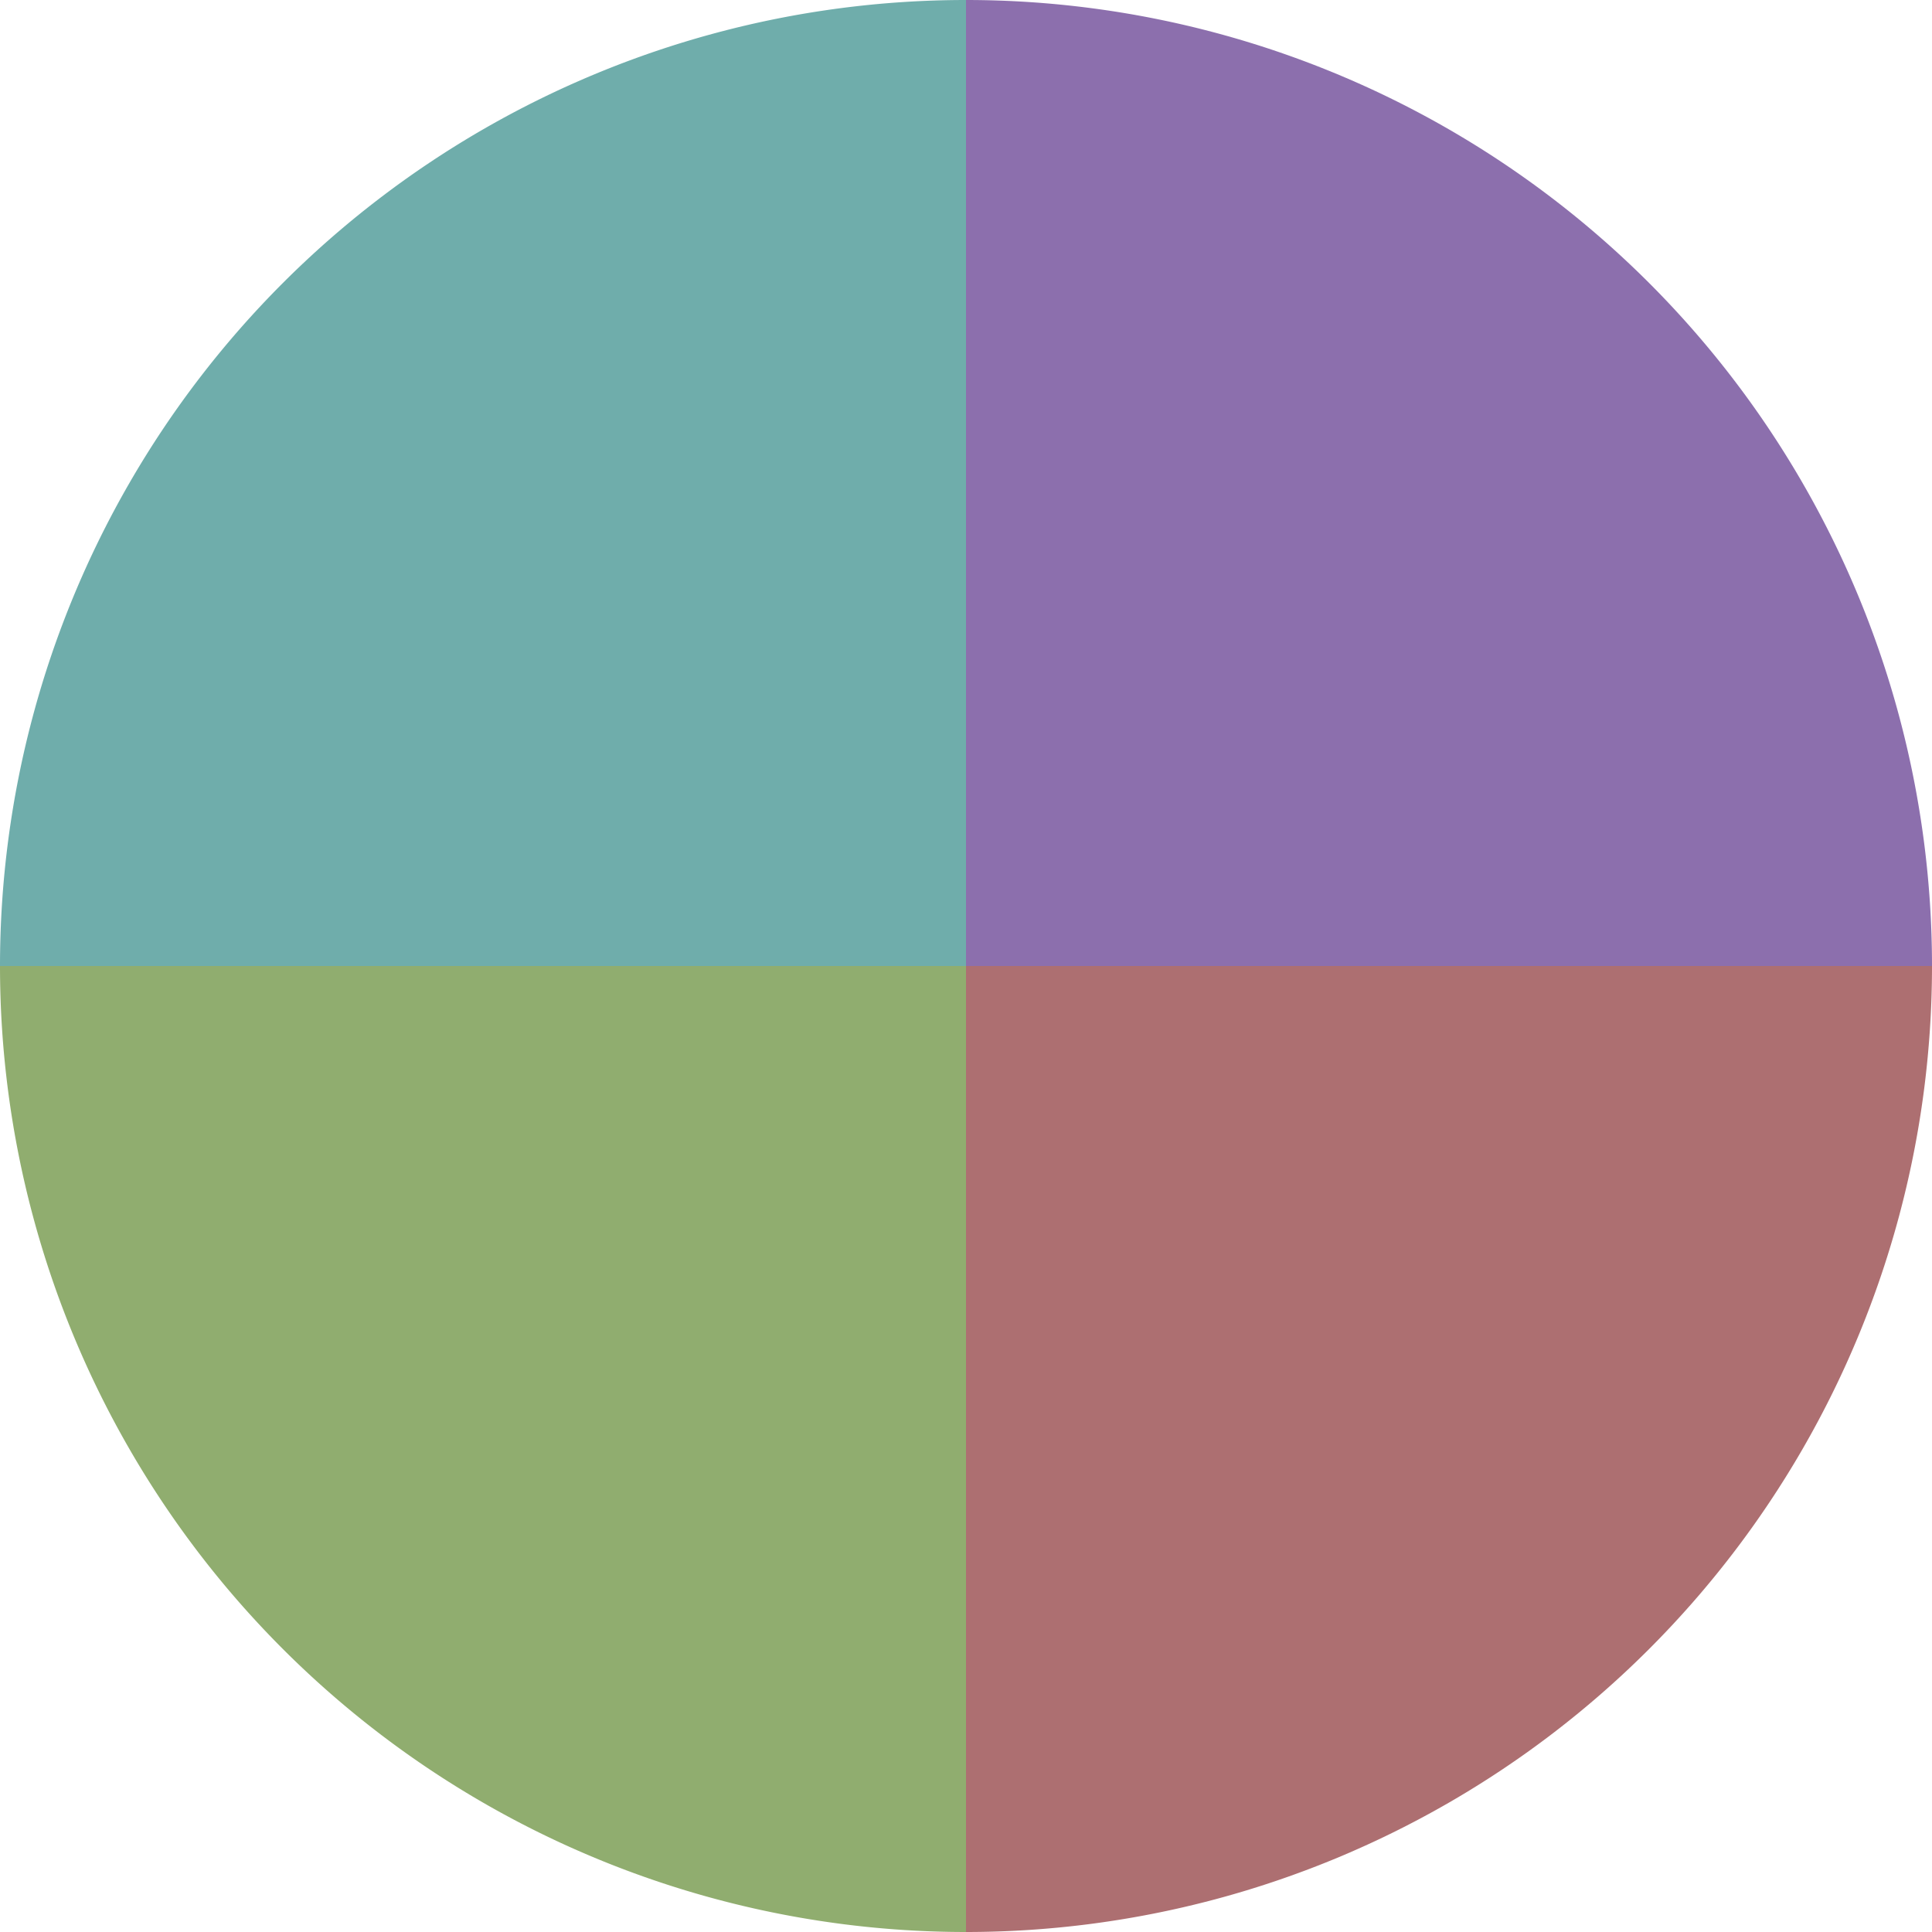
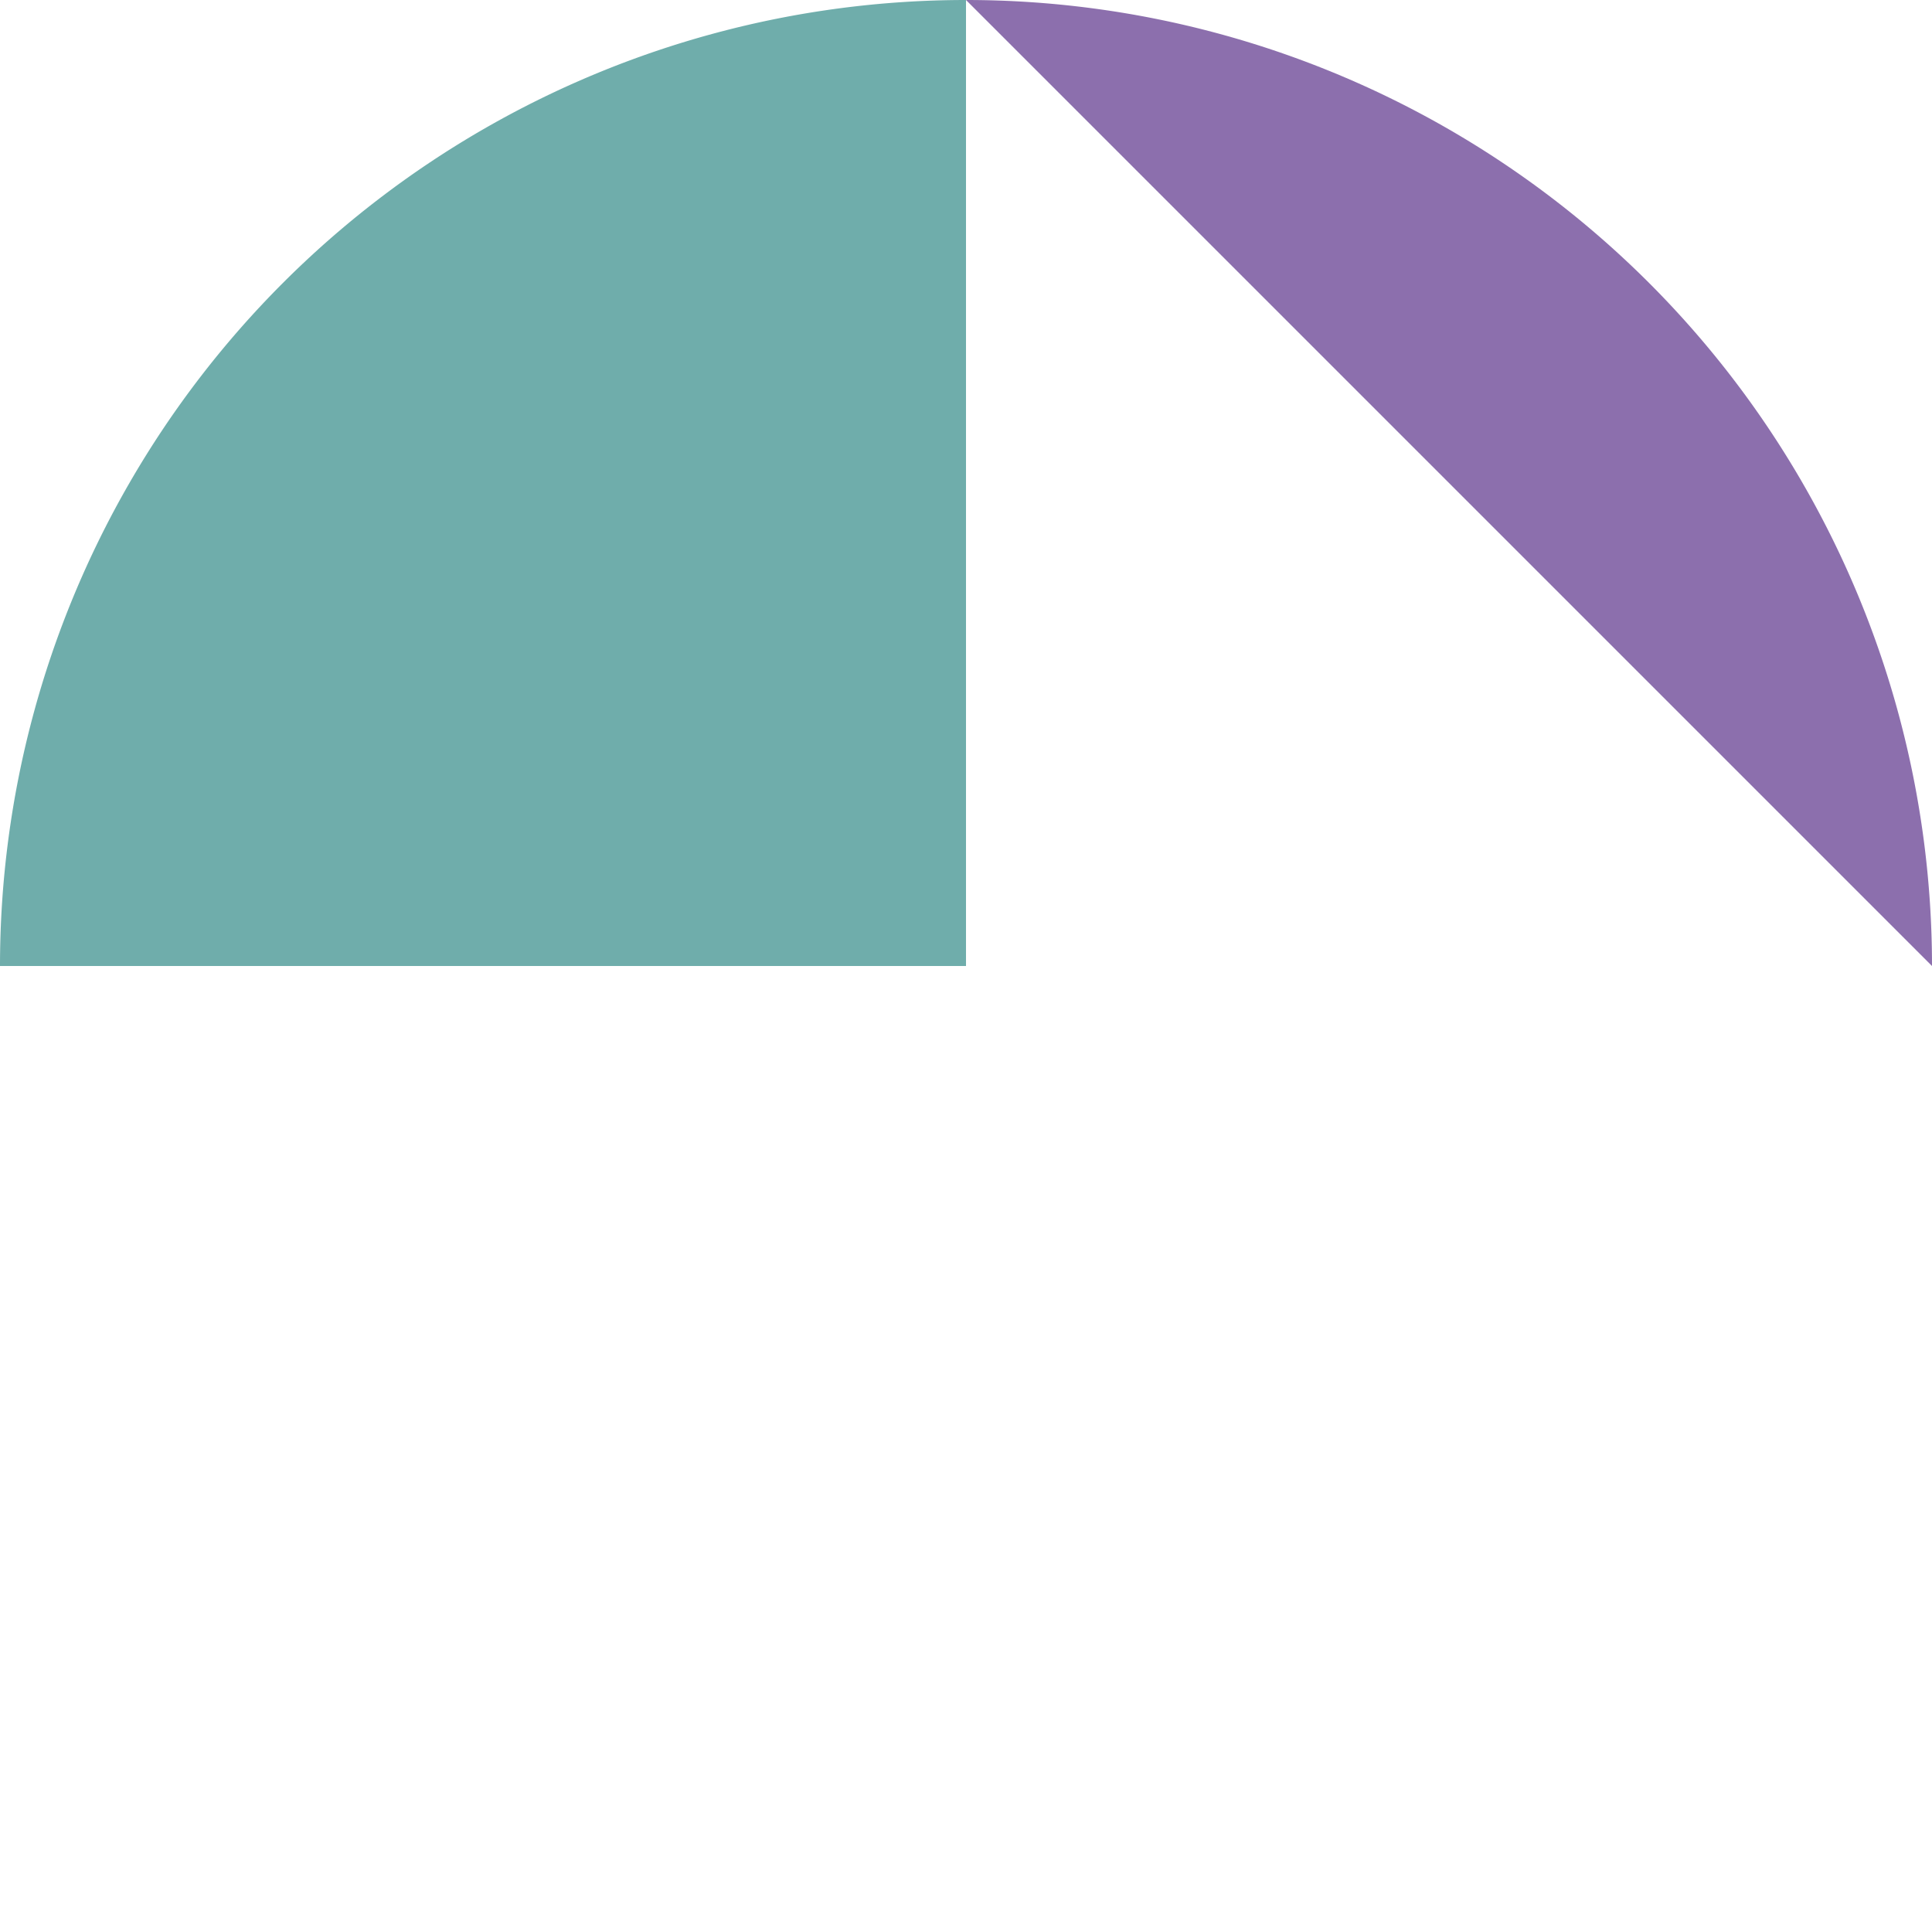
<svg xmlns="http://www.w3.org/2000/svg" width="500" height="500" viewBox="-1 -1 2 2">
-   <path d="M 0 -1               A 1,1 0 0,1 1 0             L 0,0              z" fill="#8c6fad" />
-   <path d="M 1 0               A 1,1 0 0,1 0 1             L 0,0              z" fill="#ad6f71" />
-   <path d="M 0 1               A 1,1 0 0,1 -1 0             L 0,0              z" fill="#90ad6f" />
+   <path d="M 0 -1               A 1,1 0 0,1 1 0             z" fill="#8c6fad" />
  <path d="M -1 0               A 1,1 0 0,1 -0 -1             L 0,0              z" fill="#6fadab" />
</svg>